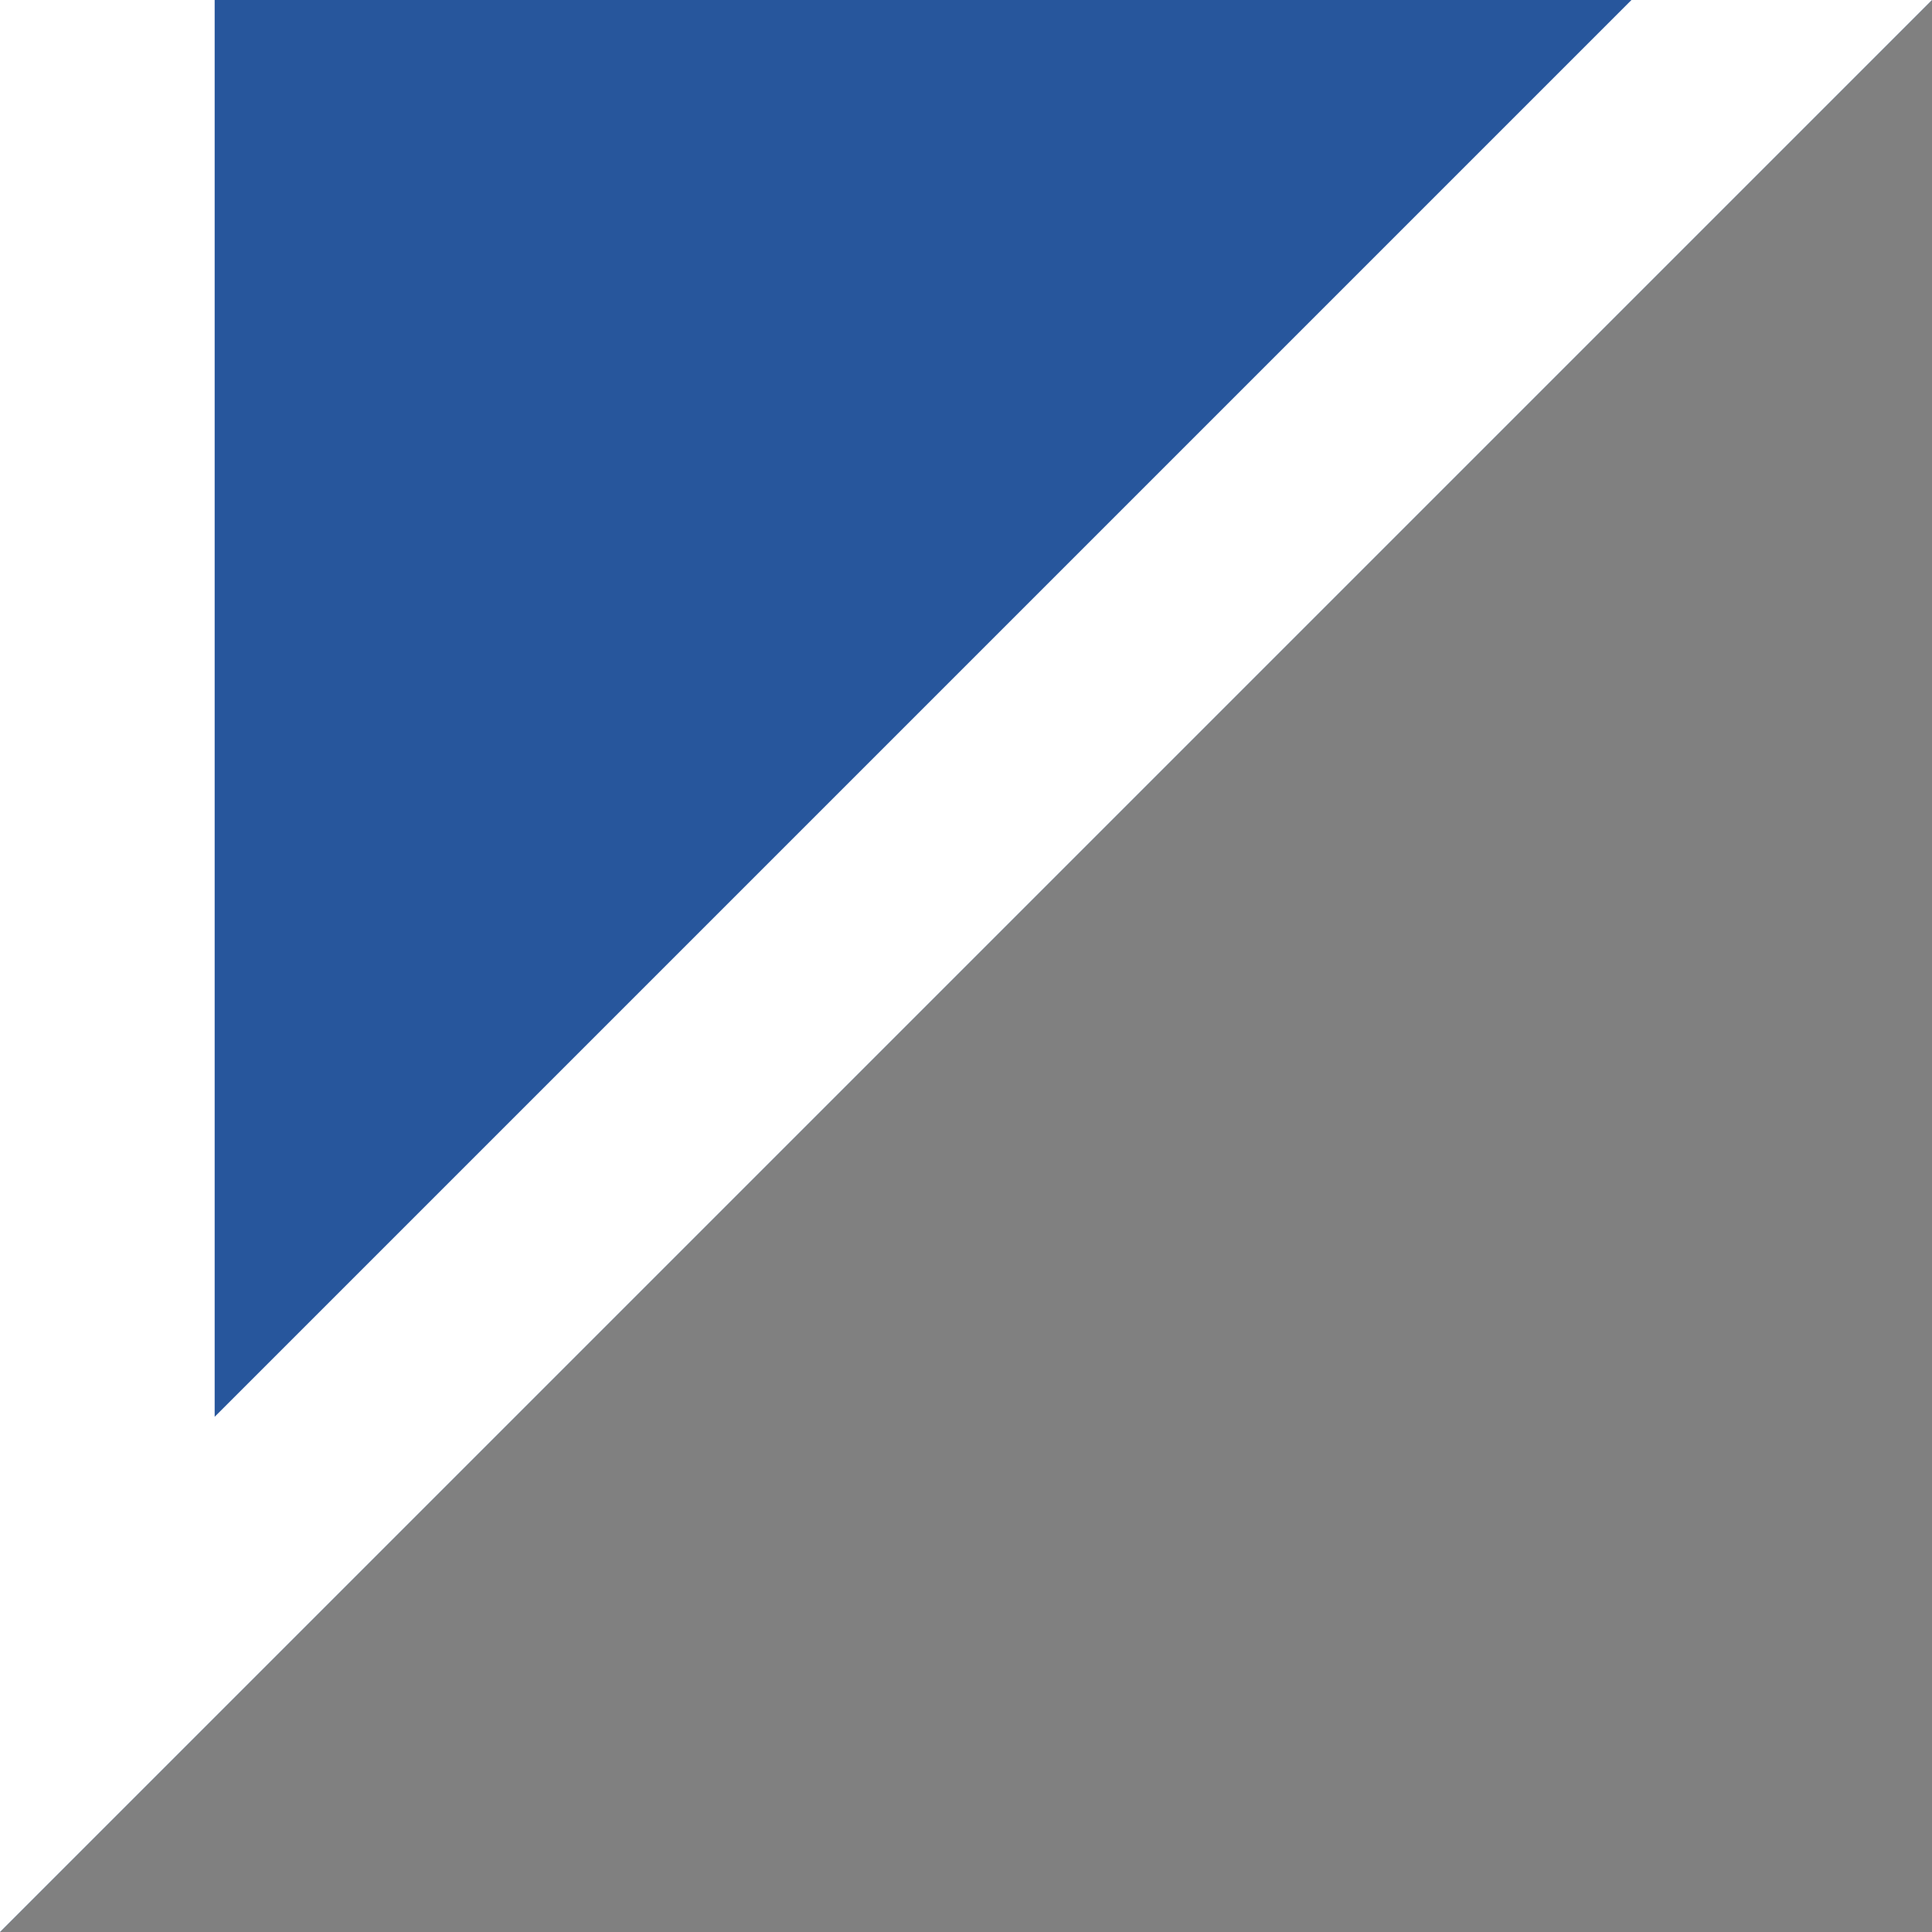
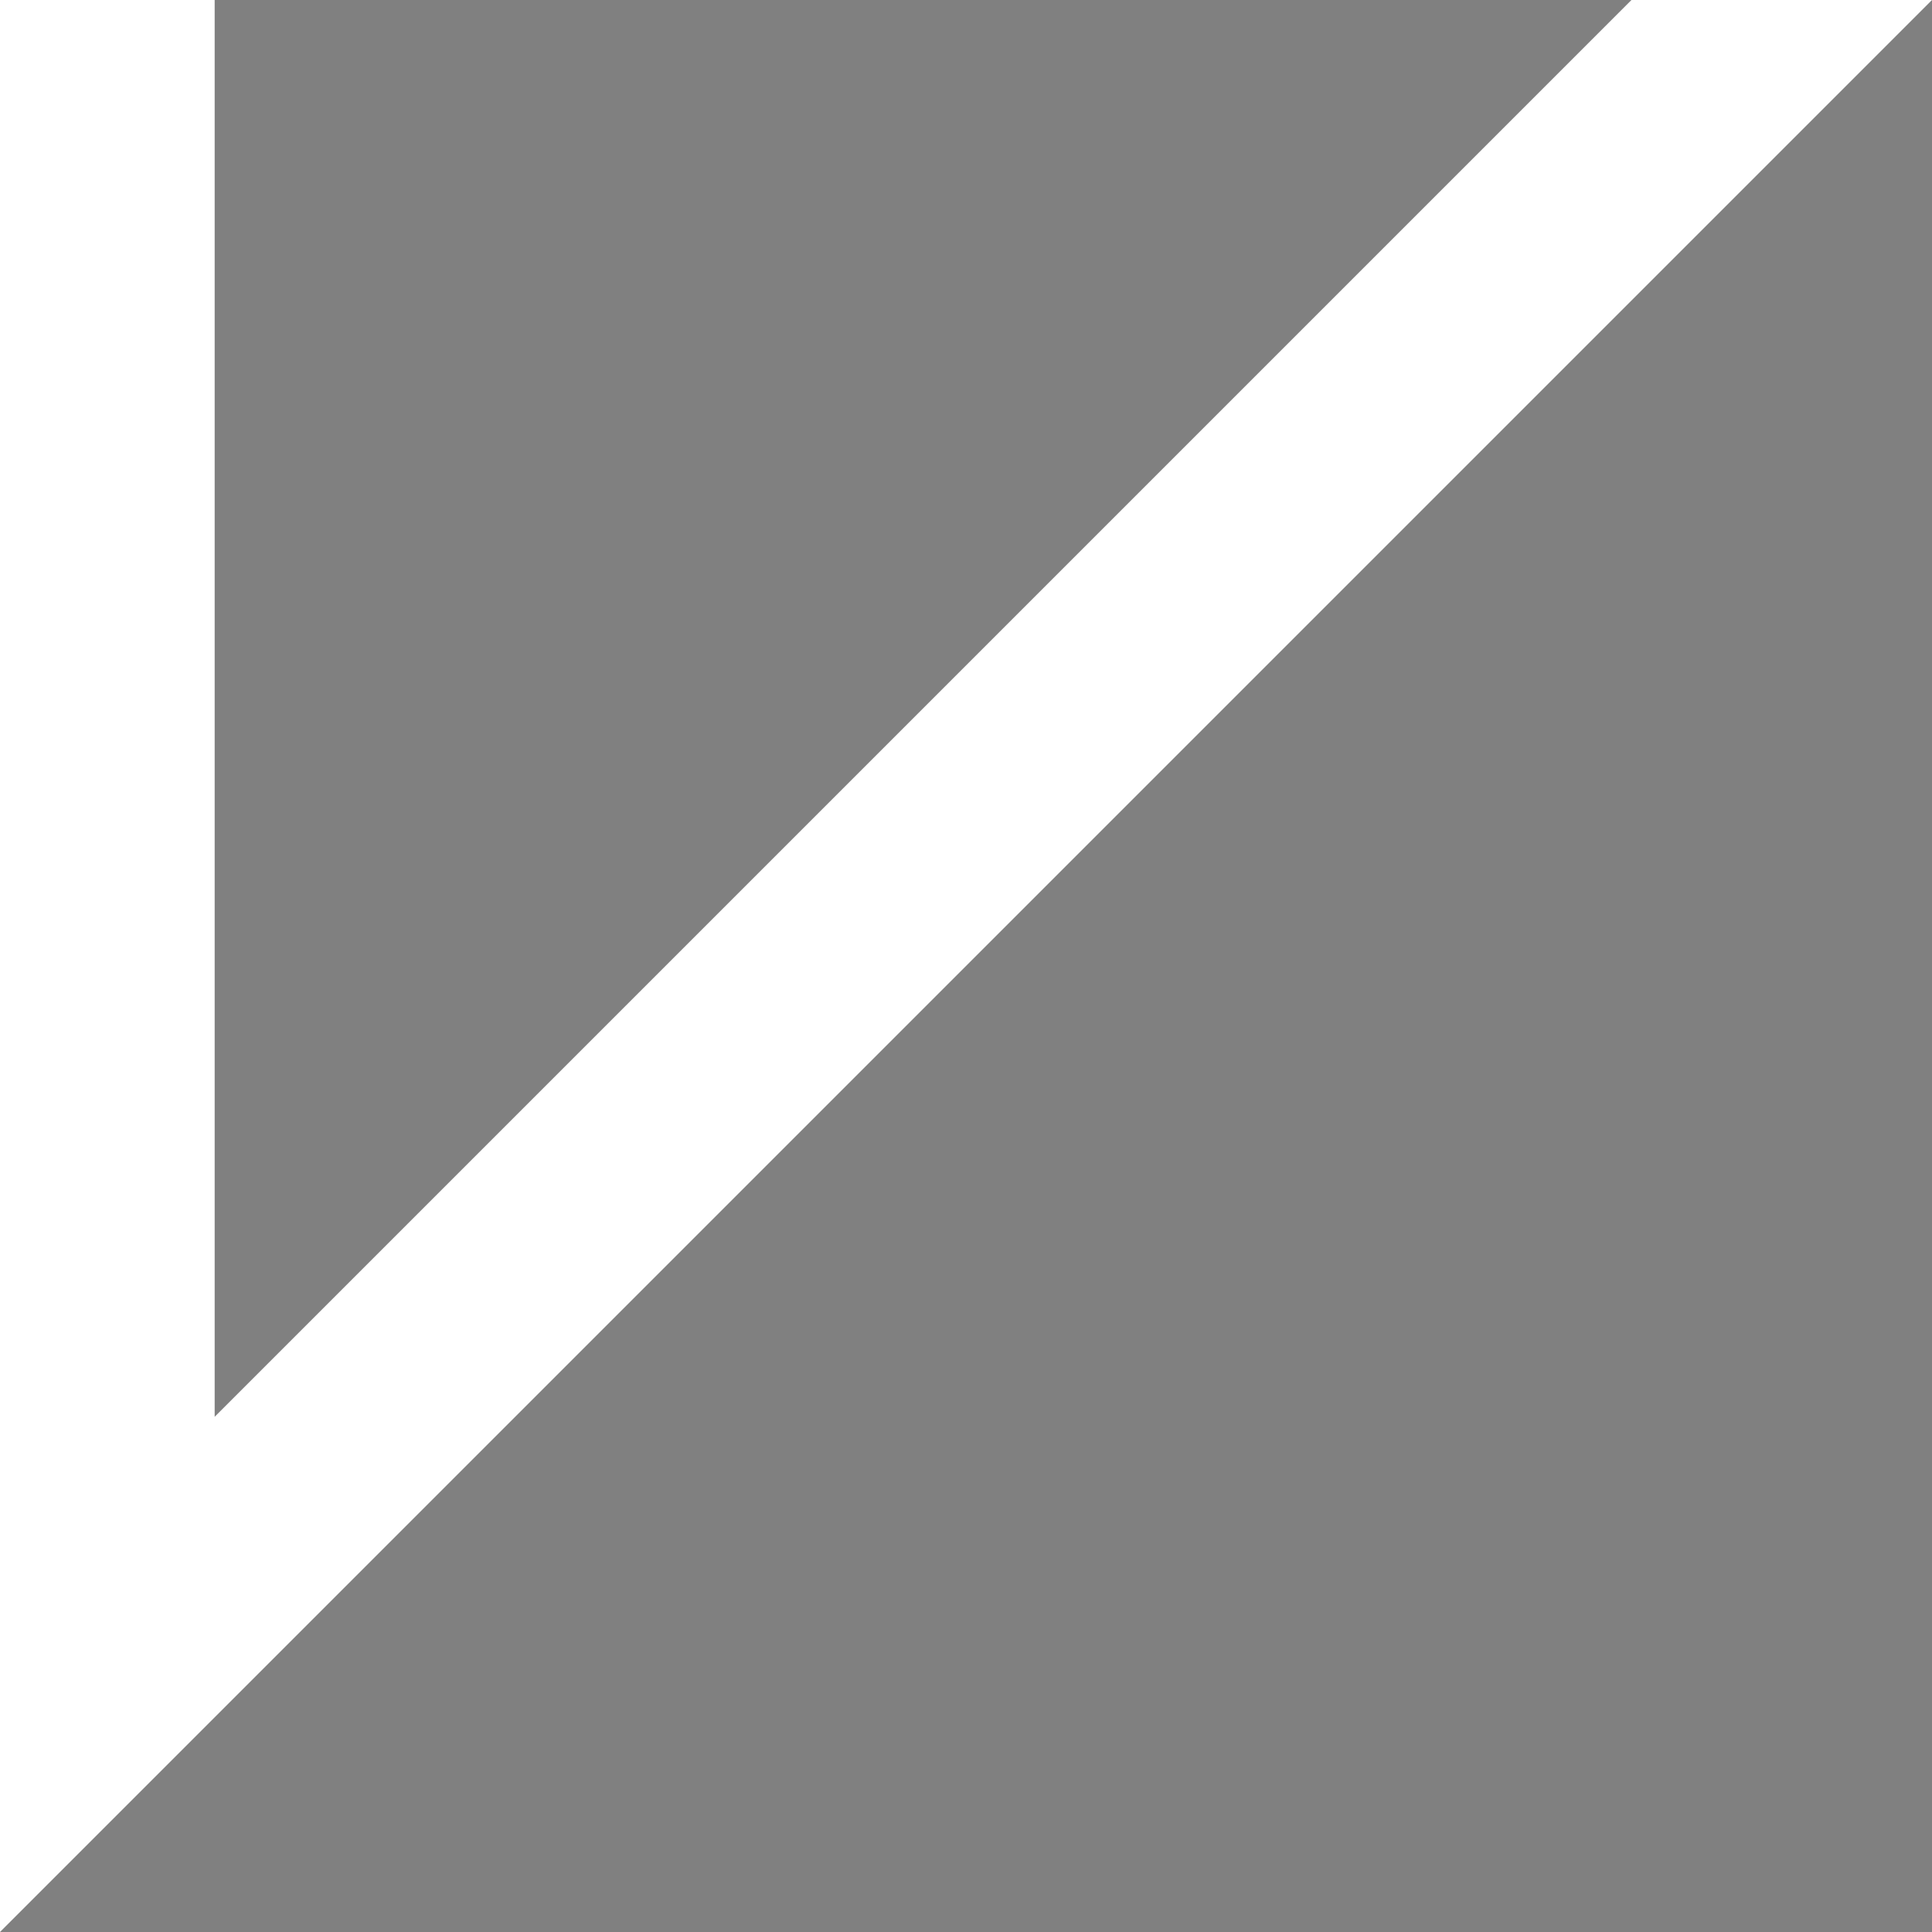
<svg xmlns="http://www.w3.org/2000/svg" x="0px" y="0px" viewBox="0 0 9 9" style="vertical-align: middle; max-width: 100%;" width="100%">
  <rect x="0" y="0" width="9" height="9" fill="#808080" stroke="none" />
-   <polygon points="0,0 0,9 9,0" fill="rgb(39,86,156)">
-    </polygon>
  <polygon points="7.6,0 1,6.6 1,0 0,0 0,9 9,0" fill="rgb(255,255,255)">
   </polygon>
</svg>